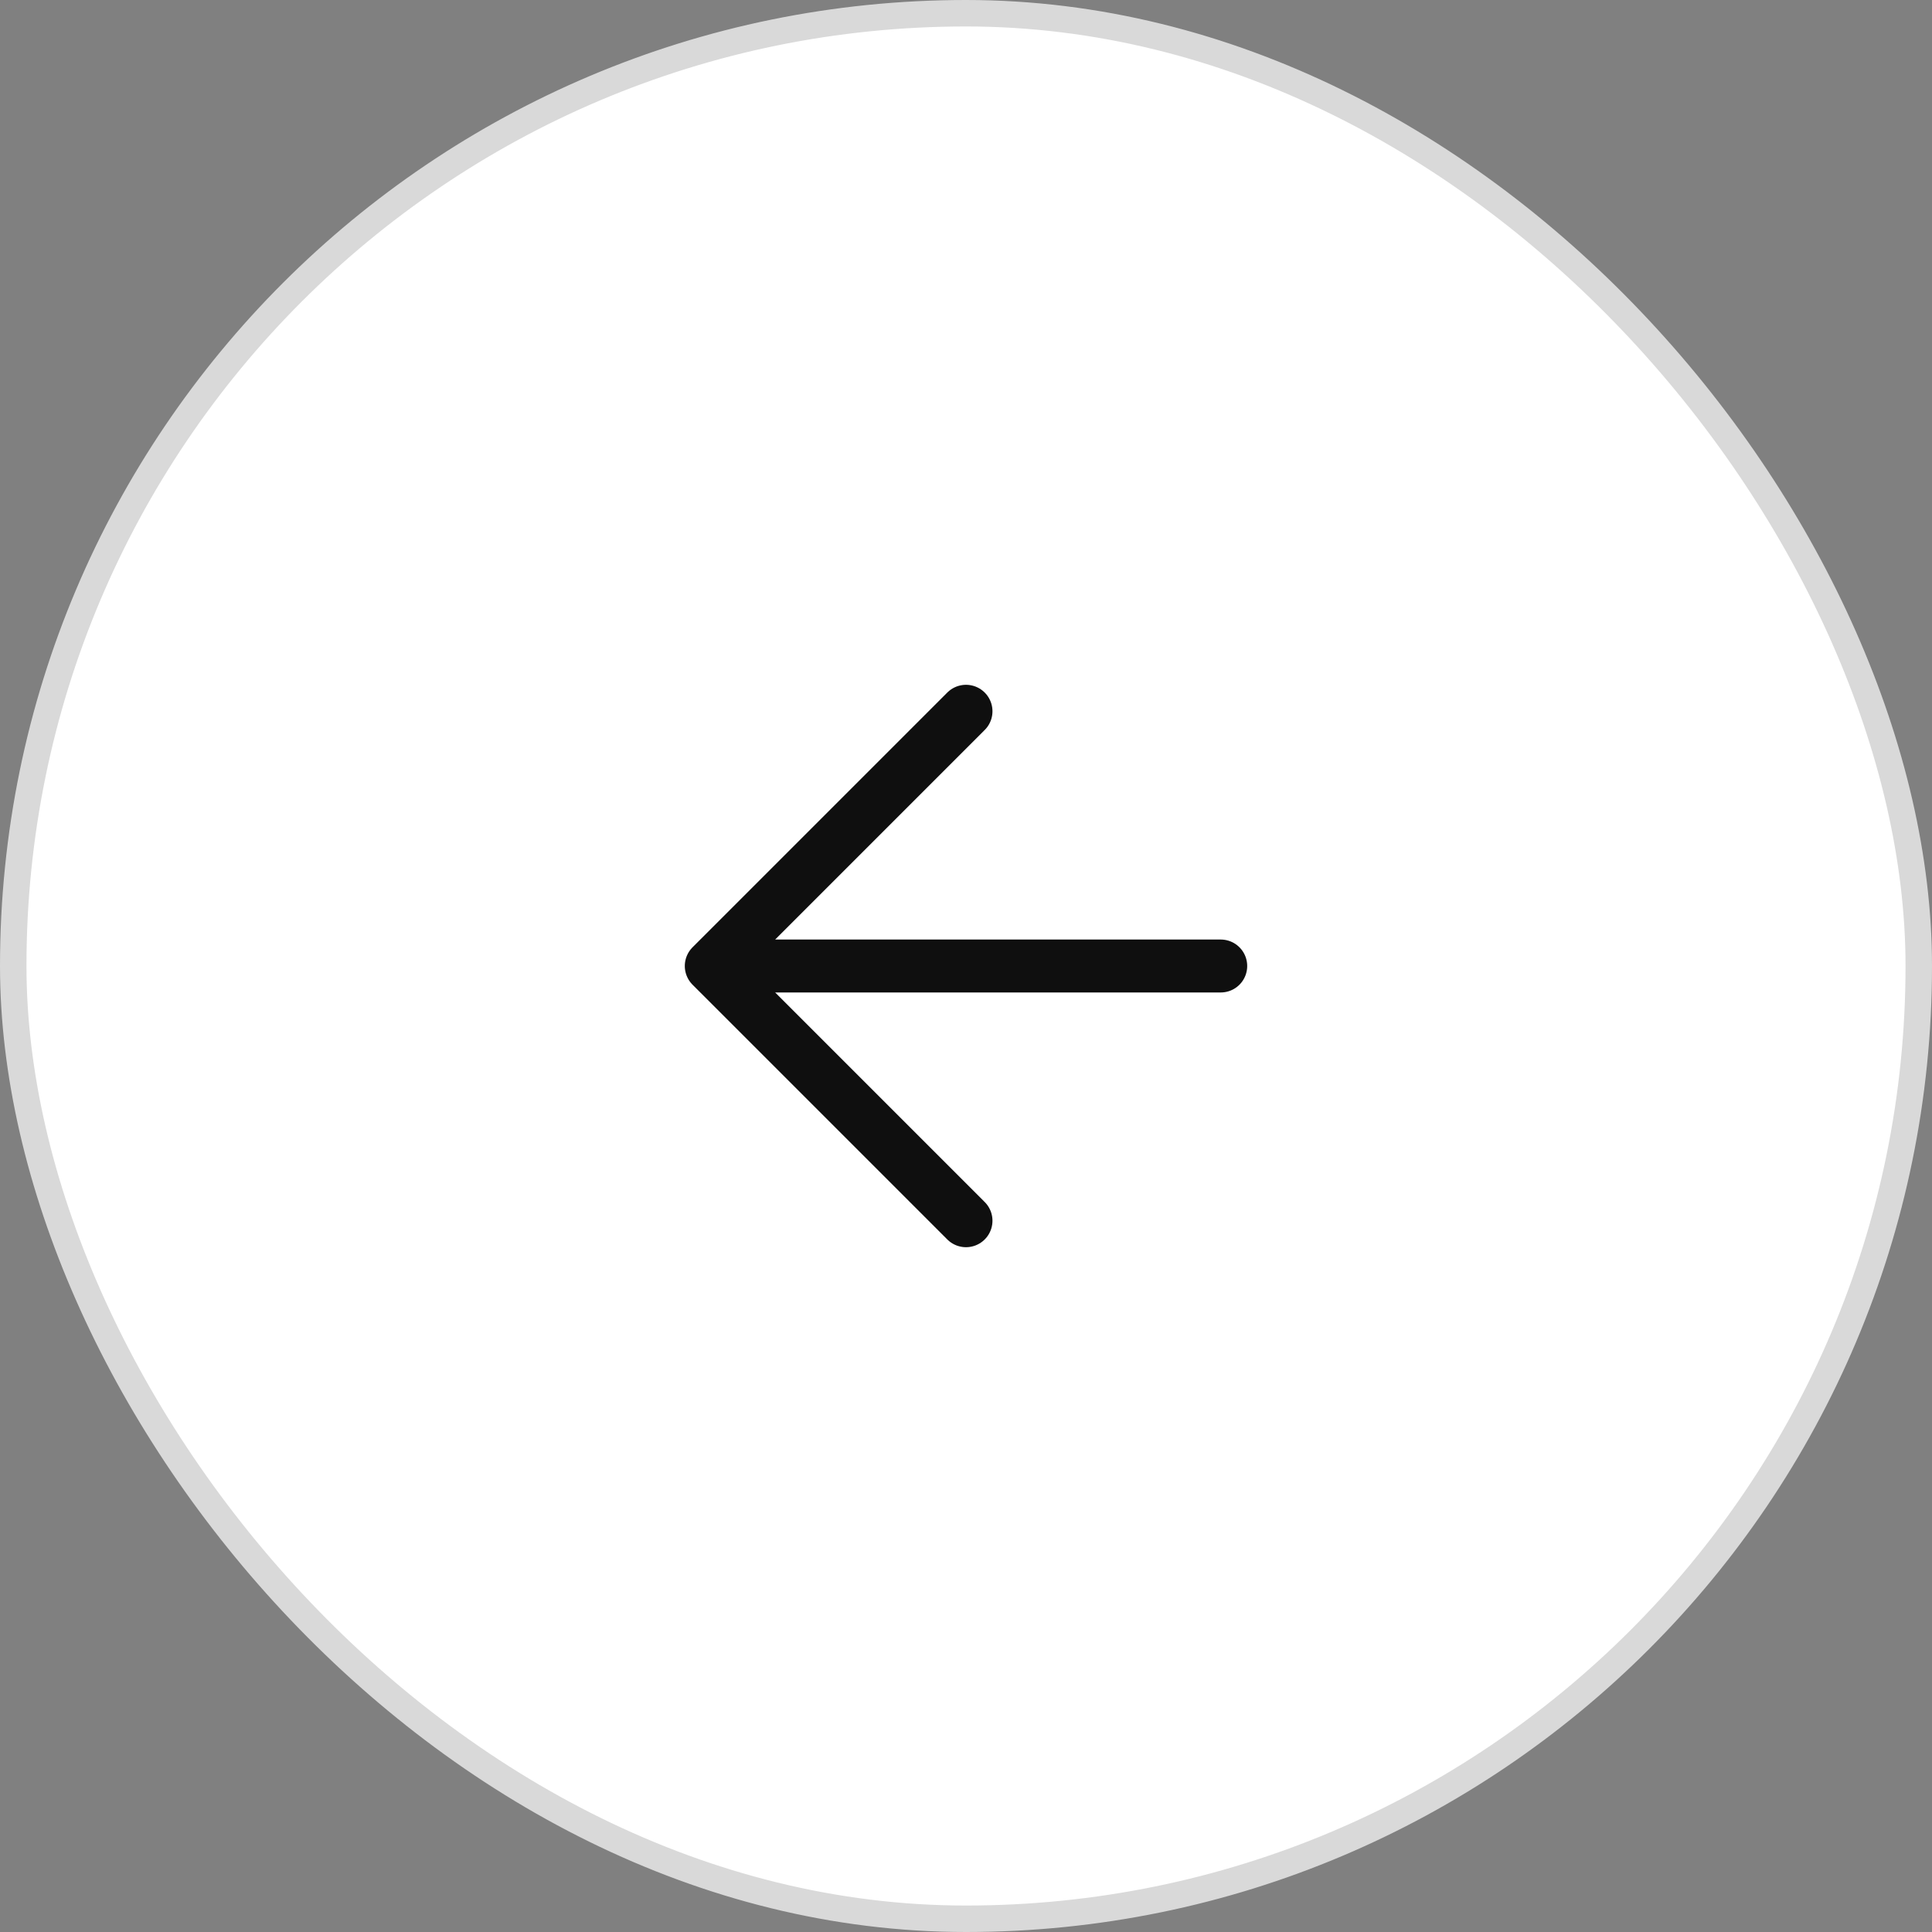
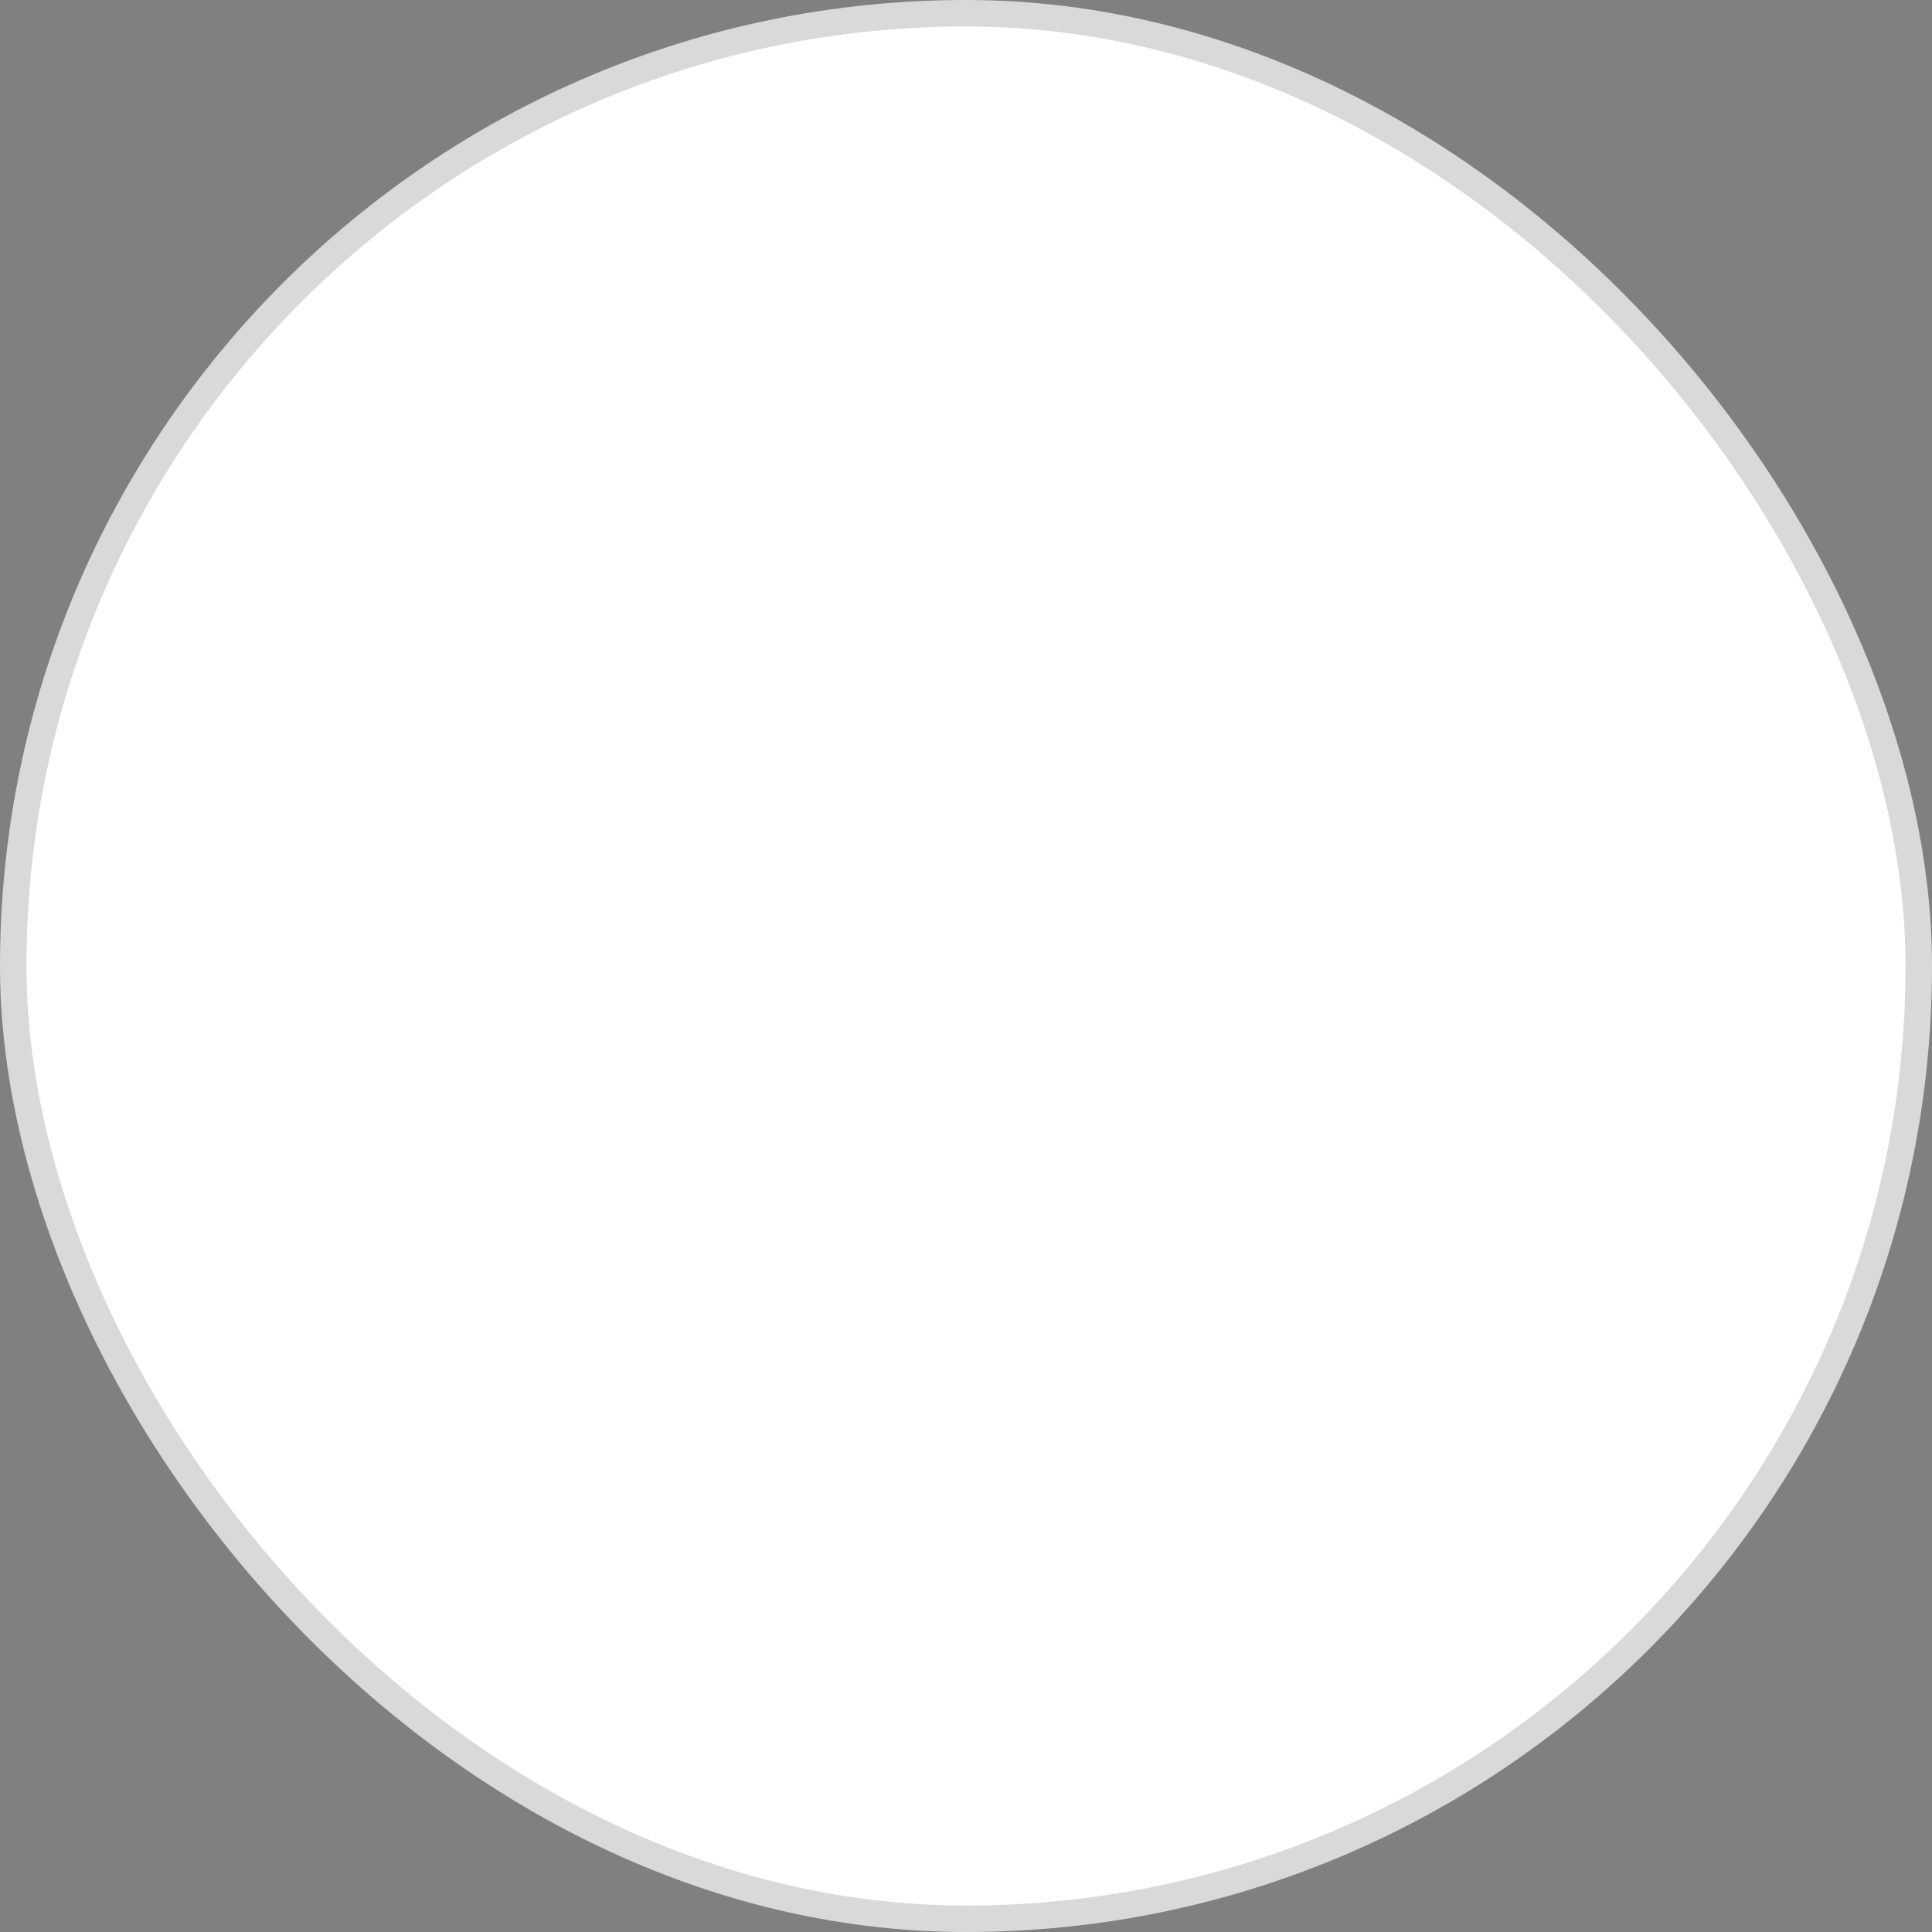
<svg xmlns="http://www.w3.org/2000/svg" width="73" height="73" viewBox="0 0 73 73" fill="none">
  <rect x="0" y="0" width="73" height="73" fill="#808080" stroke="none" />
  <rect x="0.5" y="0.5" width="72" height="72" rx="36" fill="white" />
  <rect x="0.5" y="0.5" width="72" height="72" rx="36" stroke="#D9D9D9" />
-   <path d="M46.125 36.5H26.875M26.875 36.5L36.5 46.125M26.875 36.5L36.5 26.875" stroke="#0F0F0F" stroke-width="2" stroke-linecap="round" stroke-linejoin="round" />
</svg>